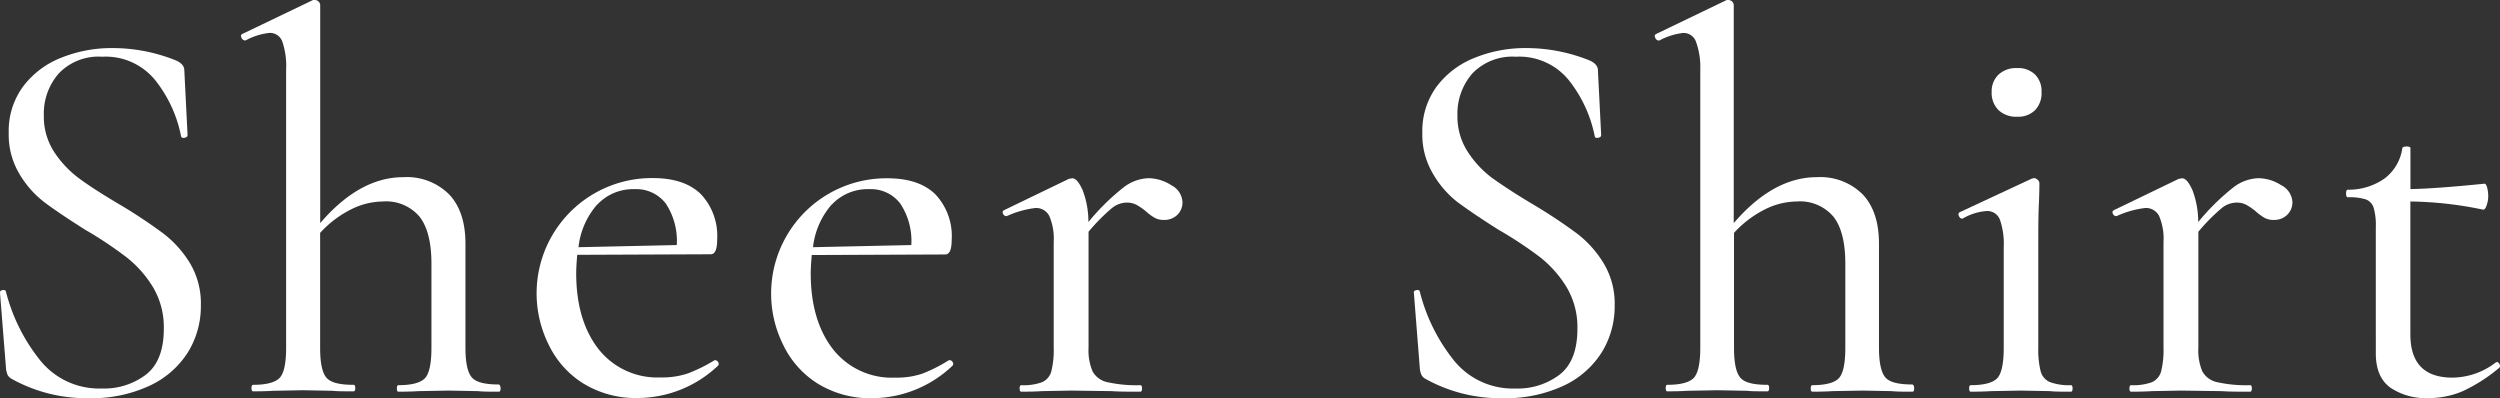
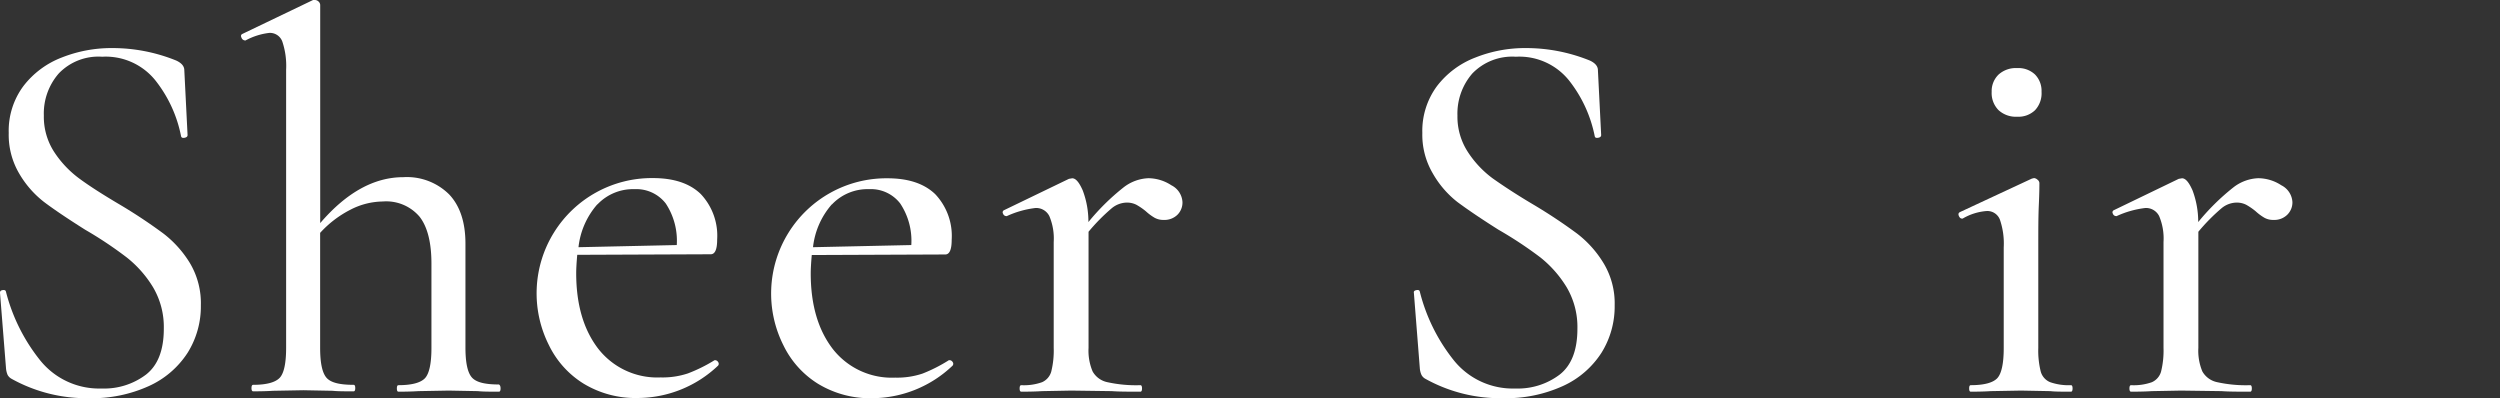
<svg xmlns="http://www.w3.org/2000/svg" viewBox="0 0 360.94 57.49">
  <rect x="0" y="0" width="360.94" height="57.49" fill="#333333" stroke="none" />
  <defs>
    <style>.cls-1{fill:#fff;}</style>
  </defs>
  <g id="レイヤー_2" data-name="レイヤー 2">
    <g id="レイヤー_1-2" data-name="レイヤー 1">
      <path class="cls-1" d="M7.81,21.92a14.87,14.87,0,0,0,3.59,3.82q2.1,1.56,5.93,3.82a74.64,74.64,0,0,1,6.24,4.14A15.65,15.65,0,0,1,27.43,38,11.32,11.32,0,0,1,29,44.07a12.63,12.63,0,0,1-1.91,6.86,13.07,13.07,0,0,1-5.58,4.8,19.86,19.86,0,0,1-8.66,1.76A22.26,22.26,0,0,1,1.65,54.68a1.45,1.45,0,0,1-.55-.55,3.12,3.12,0,0,1-.23-.93L0,42.28c0-.21.07-.34.35-.39s.46,0,.51.23A26.16,26.16,0,0,0,5.78,52a10.93,10.93,0,0,0,8.9,4.09,10,10,0,0,0,6.39-2q2.58-2,2.58-6.63a11.29,11.29,0,0,0-1.56-6,16.15,16.15,0,0,0-3.79-4.29,56,56,0,0,0-6-4q-3.82-2.41-5.93-4A14.24,14.24,0,0,1,2.74,25a11,11,0,0,1-1.48-5.81,10.81,10.81,0,0,1,2.11-6.75A12.72,12.72,0,0,1,8.9,8.31a19.48,19.48,0,0,1,7.26-1.37,24.49,24.49,0,0,1,9.28,1.8c.78.36,1.17.83,1.17,1.4l.47,9.36c0,.21-.15.34-.43.39s-.46,0-.51-.23a18.76,18.76,0,0,0-3.51-7.8,9.2,9.2,0,0,0-7.88-3.67,7.93,7.93,0,0,0-6.27,2.42,8.78,8.78,0,0,0-2.15,6.08A9.31,9.31,0,0,0,7.81,21.92Z" />
      <path class="cls-1" d="M72.27,56.08c0,.31-.08.47-.23.47-1.3,0-2.32,0-3.05-.08l-4.21-.08-4.37.08c-.72.05-1.69.08-2.88.08-.16,0-.23-.16-.23-.47s.07-.47.23-.47c1.92,0,3.2-.35,3.82-1s.94-2.14.94-4.33V38.06c0-3.06-.58-5.33-1.72-6.78a6.31,6.31,0,0,0-5.3-2.19,10.41,10.41,0,0,0-4.72,1.21,15.32,15.32,0,0,0-4.33,3.32V50.23c0,2.19.31,3.63.94,4.33s1.92,1,3.9,1c.15,0,.23.16.23.47s-.08.47-.23.47c-1.31,0-2.32,0-3.05-.08l-4.21-.08-4.37.08c-.73.05-1.69.08-2.88.08-.16,0-.24-.16-.24-.47s.08-.47.24-.47c1.92,0,3.19-.35,3.82-1s.94-2.14.94-4.33V10.06A11,11,0,0,0,40.76,6a1.9,1.9,0,0,0-1.87-1.25,9.46,9.46,0,0,0-3.44,1.09h-.07a.58.58,0,0,1-.51-.39c-.13-.26-.09-.44.12-.55L45.2,0h.24A.78.78,0,0,1,46,.23a.72.72,0,0,1,.23.47V32.21q5.69-6.63,12-6.63a8.66,8.66,0,0,1,6.63,2.5q2.34,2.49,2.34,7.1v15c0,2.19.31,3.63.94,4.33s1.92,1,3.9,1C72.19,55.61,72.27,55.77,72.27,56.08Z" />
      <path class="cls-1" d="M103.25,52a.54.54,0,0,1,.43.27.42.42,0,0,1,0,.51,16.91,16.91,0,0,1-11.54,4.68,14.44,14.44,0,0,1-7.88-2.07,13.41,13.41,0,0,1-5-5.54,16.64,16.64,0,0,1,15-24.14q4.53,0,6.91,2.3a8.77,8.77,0,0,1,2.37,6.59c0,1.41-.31,2.11-.93,2.11l-19.27.08c-.1,1.14-.15,2-.15,2.65q0,6.78,3.19,10.92a10.8,10.8,0,0,0,9,4.13,11.54,11.54,0,0,0,3.94-.58A22.31,22.31,0,0,0,103.17,52Zm-17-22.51a11.23,11.23,0,0,0-2.73,6.2l14.19-.31a9.78,9.78,0,0,0-1.59-6,5.36,5.36,0,0,0-4.49-2.07A7.09,7.09,0,0,0,86.25,29.52Z" />
      <path class="cls-1" d="M137.11,52a.54.54,0,0,1,.43.27.42.42,0,0,1,0,.51A16.91,16.91,0,0,1,126,57.49a14.44,14.44,0,0,1-7.88-2.07,13.41,13.41,0,0,1-5-5.54,16.64,16.64,0,0,1,15-24.14q4.53,0,6.91,2.3a8.77,8.77,0,0,1,2.37,6.59c0,1.41-.31,2.11-.93,2.11l-19.27.08c-.1,1.14-.15,2-.15,2.65q0,6.78,3.19,10.92a10.8,10.8,0,0,0,9,4.13,11.57,11.57,0,0,0,3.94-.58A22.31,22.31,0,0,0,137,52Zm-17-22.51a11.23,11.23,0,0,0-2.73,6.2l14.19-.31a9.71,9.71,0,0,0-1.6-6,5.33,5.33,0,0,0-4.48-2.07A7.09,7.09,0,0,0,120.11,29.52Z" />
      <path class="cls-1" d="M169.12,26.75a2.89,2.89,0,0,1,1.6,2.42A2.49,2.49,0,0,1,170,31a2.67,2.67,0,0,1-2,.75,2.58,2.58,0,0,1-1.32-.32,7.39,7.39,0,0,1-1.25-.93,9.16,9.16,0,0,0-1.37-.94,3,3,0,0,0-1.44-.31,3.5,3.5,0,0,0-2.07.78,27.52,27.52,0,0,0-3.39,3.43V50.23a7.68,7.68,0,0,0,.59,3.4,3.18,3.18,0,0,0,2.14,1.55,19.21,19.21,0,0,0,4.76.43c.15,0,.23.16.23.47s-.08.47-.23.47c-1.72,0-3.1,0-4.14-.08l-5.85-.08-4.21.08c-.73.05-1.71.08-3,.08-.16,0-.24-.16-.24-.47s.08-.47.24-.47a7.79,7.79,0,0,0,3-.43,2.37,2.37,0,0,0,1.33-1.55,12.48,12.48,0,0,0,.35-3.4V34.94a8.31,8.31,0,0,0-.63-3.74,2.12,2.12,0,0,0-2-1.17,13.81,13.81,0,0,0-4.14,1.17h-.08a.5.5,0,0,1-.46-.35.34.34,0,0,1,.15-.51l9.36-4.52.47-.08c.52,0,1,.58,1.52,1.75a12.71,12.71,0,0,1,.82,4.57,32.61,32.61,0,0,1,5.07-5,6.22,6.22,0,0,1,3.59-1.33A6.13,6.13,0,0,1,169.12,26.75Z" />
      <path class="cls-1" d="M211.91,21.92a14.67,14.67,0,0,0,3.58,3.82c1.41,1,3.38,2.31,5.93,3.82a74.64,74.64,0,0,1,6.24,4.14A15.5,15.5,0,0,1,231.52,38a11.23,11.23,0,0,1,1.6,6.08,12.63,12.63,0,0,1-1.91,6.86,13,13,0,0,1-5.58,4.8A19.86,19.86,0,0,1,217,57.49a22.26,22.26,0,0,1-11.23-2.81,1.35,1.35,0,0,1-.54-.55,2.81,2.81,0,0,1-.24-.93l-.86-10.92q-.07-.31.36-.39c.28-.06.45,0,.5.23A26,26,0,0,0,209.88,52a10.91,10.91,0,0,0,8.89,4.09,10,10,0,0,0,6.4-2q2.57-2,2.57-6.63a11.29,11.29,0,0,0-1.56-6,16.29,16.29,0,0,0-3.78-4.29,57.31,57.31,0,0,0-6.05-4c-2.55-1.61-4.52-2.95-5.93-4A14.06,14.06,0,0,1,206.84,25a11,11,0,0,1-1.49-5.81,10.87,10.87,0,0,1,2.11-6.75A12.69,12.69,0,0,1,213,8.31a19.39,19.39,0,0,1,7.25-1.37,24.49,24.49,0,0,1,9.28,1.8c.78.36,1.17.83,1.17,1.4l.47,9.36c0,.21-.14.34-.43.39s-.45,0-.5-.23a18.91,18.91,0,0,0-3.52-7.8,9.2,9.2,0,0,0-7.87-3.67,8,8,0,0,0-6.28,2.42,8.83,8.83,0,0,0-2.15,6.08A9.32,9.32,0,0,0,211.91,21.92Z" />
-       <path class="cls-1" d="M276.36,56.08c0,.31-.07.47-.23.47-1.3,0-2.31,0-3-.08l-4.21-.08-4.37.08c-.73.05-1.69.08-2.89.08-.15,0-.23-.16-.23-.47s.08-.47.23-.47c1.92,0,3.2-.35,3.82-1s.94-2.14.94-4.33V38.06c0-3.06-.57-5.33-1.72-6.78a6.31,6.31,0,0,0-5.3-2.19,10.44,10.44,0,0,0-4.72,1.21,15.32,15.32,0,0,0-4.33,3.32V50.23c0,2.19.31,3.63.94,4.33s1.92,1,3.9,1c.15,0,.23.16.23.47s-.08.47-.23.47c-1.3,0-2.32,0-3-.08l-4.22-.08-4.36.08c-.73.05-1.69.08-2.89.08-.16,0-.23-.16-.23-.47s.07-.47.23-.47c1.92,0,3.2-.35,3.82-1s.94-2.14.94-4.33V10.06A10.74,10.74,0,0,0,244.85,6,1.89,1.89,0,0,0,243,4.76a9.38,9.38,0,0,0-3.43,1.09h-.08a.58.58,0,0,1-.51-.39c-.13-.26-.09-.44.12-.55L249.3,0h.23a.78.78,0,0,1,.55.23.72.72,0,0,1,.23.47V32.21q5.7-6.63,12-6.63a8.66,8.66,0,0,1,6.63,2.5q2.34,2.49,2.34,7.1v15c0,2.19.32,3.63.94,4.33s1.92,1,3.9,1C276.29,55.61,276.36,55.77,276.36,56.08Z" />
      <path class="cls-1" d="M284.3,56.08c0-.31.07-.47.23-.47,1.92,0,3.2-.35,3.82-1s.94-2.14.94-4.33V35.72a10.64,10.64,0,0,0-.55-4,1.94,1.94,0,0,0-1.95-1.25,8,8,0,0,0-3.43,1.09h-.08c-.21,0-.36-.13-.47-.39s-.05-.44.16-.55l10.37-4.83.32-.08a.83.83,0,0,1,.5.23.65.65,0,0,1,.28.47c0,.37,0,1.41-.08,3.12s-.08,3.75-.08,6.09V50.23a12.48,12.48,0,0,0,.35,3.4A2.32,2.32,0,0,0,296,55.18a8.06,8.06,0,0,0,3,.43c.15,0,.23.16.23.47s-.08.47-.23.47c-1.3,0-2.32,0-3-.08l-4.22-.08-4.36.08c-.73.05-1.69.08-2.89.08C284.37,56.55,284.3,56.39,284.3,56.08Zm4.25-40.17a3.5,3.5,0,0,1-1-2.65,3.32,3.32,0,0,1,1-2.5,3.73,3.73,0,0,1,2.69-.93,3.48,3.48,0,0,1,2.57.93,3.37,3.37,0,0,1,.94,2.5,3.56,3.56,0,0,1-.94,2.65,3.44,3.44,0,0,1-2.57.94A3.69,3.69,0,0,1,288.55,15.91Z" />
      <path class="cls-1" d="M329.37,26.75a2.89,2.89,0,0,1,1.6,2.42,2.49,2.49,0,0,1-.74,1.83,2.67,2.67,0,0,1-2,.75,2.58,2.58,0,0,1-1.32-.32,7.39,7.39,0,0,1-1.25-.93,9.16,9.16,0,0,0-1.37-.94,3,3,0,0,0-1.44-.31,3.48,3.48,0,0,0-2.07.78,27.52,27.52,0,0,0-3.39,3.43V50.23a7.7,7.7,0,0,0,.58,3.4,3.2,3.2,0,0,0,2.15,1.55,19.16,19.16,0,0,0,4.76.43c.15,0,.23.16.23.47s-.08.47-.23.47c-1.72,0-3.1,0-4.14-.08l-5.85-.08-4.21.08c-.73.05-1.71.08-3,.08-.16,0-.24-.16-.24-.47s.08-.47.24-.47a7.79,7.79,0,0,0,3-.43,2.37,2.37,0,0,0,1.33-1.55,12.48,12.48,0,0,0,.35-3.4V34.94a8.31,8.31,0,0,0-.63-3.74,2.12,2.12,0,0,0-2-1.17,13.81,13.81,0,0,0-4.14,1.17h-.08a.5.5,0,0,1-.46-.35.34.34,0,0,1,.15-.51l9.36-4.52.47-.08c.52,0,1,.58,1.52,1.75a12.93,12.93,0,0,1,.82,4.57,32.61,32.61,0,0,1,5.07-5,6.22,6.22,0,0,1,3.59-1.33A6.13,6.13,0,0,1,329.37,26.75Z" />
-       <path class="cls-1" d="M360.49,52.26c.15,0,.28.12.39.35s.07.4-.08.51a23.28,23.28,0,0,1-5.23,3.35,12.34,12.34,0,0,1-5,1A9.11,9.11,0,0,1,345.16,56q-2.15-1.51-2.15-5V32.76A9,9,0,0,0,342.7,30a1.87,1.87,0,0,0-1.13-1.21,7.92,7.92,0,0,0-2.61-.31c-.16,0-.24-.18-.24-.55s.08-.54.24-.54a9,9,0,0,0,5.34-1.64,6.63,6.63,0,0,0,2.54-4.37c.05-.15.26-.23.62-.23s.55.08.55.23V27.3q3.74-.07,10.68-.78c.16,0,.29.18.39.55a4.66,4.66,0,0,1,.16,1.24,4,4,0,0,1-.24,1.37c-.15.44-.34.64-.54.58A53.84,53.84,0,0,0,348,29.09V48.28q0,6.24,6.08,6.24a10.41,10.41,0,0,0,6.24-2.18Z" />
    </g>
  </g>
</svg>